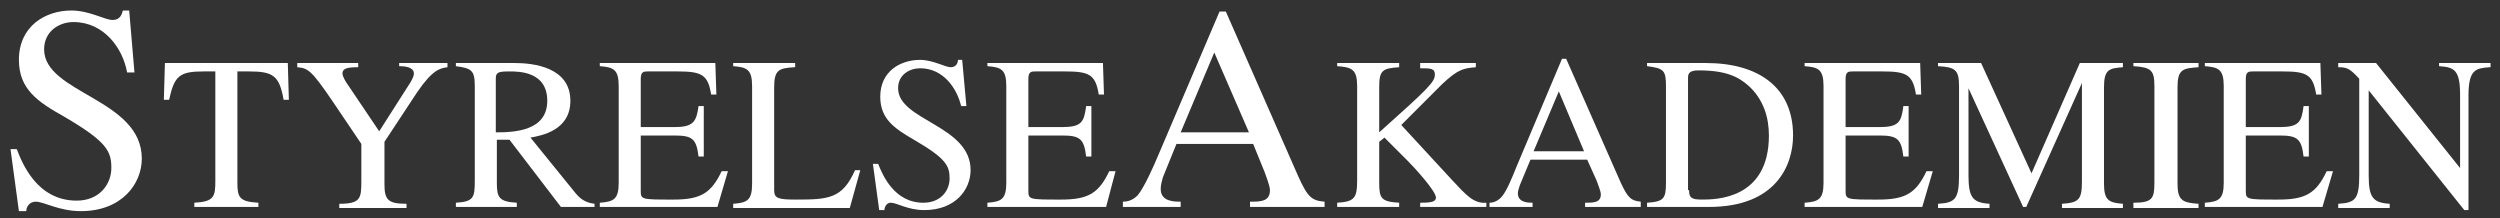
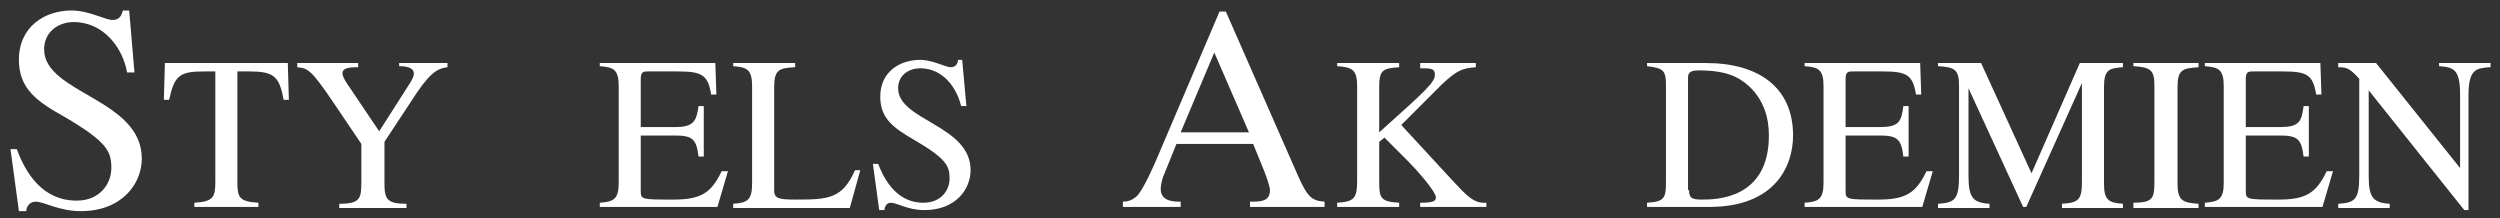
<svg xmlns="http://www.w3.org/2000/svg" version="1.1" id="Layer_1" x="0px" y="0px" viewBox="0 0 238 20.8" style="enable-background:new 0 0 238 20.8;" xml:space="preserve">
  <rect x="0" y="0" width="238" height="20.8" fill="#333333" stroke="none" />
  <style type="text/css">
	.st0{fill:#FFFFFF;}
</style>
  <g>
    <g>
      <path class="st0" d="M12.8,6.9h-0.7C11.7,4.6,9.9,2.1,7,2.1C5.6,2.1,4.2,3,4.2,4.7c0,4.2,9.3,4.7,9.3,10.4c0,2.4-1.9,5-5.8,5    c-2.1,0-3.5-0.9-4.3-0.9c-0.6,0-0.9,0.5-0.9,0.9H1.8L1,14.2h0.6c0.5,1.3,1.9,4.9,5.7,4.9c2.2,0,3.3-1.6,3.3-3.1    c0-1.6-0.4-2.5-4.5-4.9C3.6,9.7,1.8,8.5,1.8,5.7c0-3.2,2.5-4.7,5-4.7c1.7,0,3.2,0.9,3.9,0.9c0.8,0,0.9-0.6,1-0.9h0.6L12.8,6.9z" />
    </g>
    <g>
      <path class="st0" d="M24.6,19.7h-6.1v-0.4c1.9-0.1,2-0.6,2-2.1V6.8h-1.1c-2.3,0-2.8,0.4-3.3,2.7h-0.5L15.7,6h11.7l0.1,3.5h-0.5    c-0.4-2.3-1-2.7-3.3-2.7h-1.1v10.6c0,1.4,0.2,1.8,2,1.9V19.7z" />
      <path class="st0" d="M42.6,6.4c-0.7,0.1-1.4,0.2-2.9,2.4l-3.1,4.7v4c0,1.5,0.3,1.9,2.1,1.9v0.4h-6.4v-0.4c2,0,2.1-0.5,2.1-2.1    v-3.6l-2.7-4c-2.1-3.1-2.4-3.2-3.4-3.3V6h5.8v0.4c-1,0-1.5,0.1-1.5,0.6c0,0.2,0.2,0.6,0.4,0.9l3.1,4.6l3-4.7    c0.1-0.2,0.3-0.5,0.3-0.8c0-0.6-0.8-0.7-1.4-0.7V6h4.6V6.4z" />
-       <path class="st0" d="M56.7,19.7h-3.3l-4.9-6.4l-1.2,0v4.1c0,1.4,0.2,1.8,1.9,1.9v0.4h-5.8v-0.4c1.7-0.1,1.8-0.5,1.8-2.1v-9    c0-1.5-0.3-1.7-1.8-1.9V6H49c1.8,0,5.3,0.4,5.3,3.6c0,2.8-2.7,3.3-3.8,3.5l4.3,5.3c0.5,0.6,1,0.9,1.8,1V19.7z M47.2,12.6    c1.7,0,4.9-0.1,4.9-3c0-2.8-2.7-2.8-3.6-2.8c-1.1,0-1.3,0.1-1.3,0.7V12.6z" />
      <path class="st0" d="M68.3,19.7H57.1v-0.4c1.3-0.1,1.8-0.3,1.8-1.9V8.2c0-1.6-0.5-1.8-1.8-1.9V6h11l0.1,3h-0.5    c-0.3-1.9-0.9-2.2-3.2-2.2h-2.8c-0.4,0-0.7,0-0.7,0.7v4.6h3.2c1.8,0,2.1-0.5,2.3-2H67v4.8h-0.5c-0.2-1.7-0.6-2-2.3-2l-3.2,0v5.2    c0,0.9,0,0.9,3.1,0.9c2.6,0,3.6-0.6,4.6-2.7h0.6L68.3,19.7z" />
      <path class="st0" d="M75.6,6.4c-1.4,0.1-1.9,0.2-1.9,1.9v9.8c0,0.8,0.4,0.9,2.1,0.9c3.1,0,4.4-0.1,5.6-2.8h0.5l-1,3.6H69.8v-0.4    c1.3-0.1,1.8-0.3,1.8-1.9V8.2c0-1.6-0.5-1.8-1.8-1.9V6h5.9V6.4z" />
      <path class="st0" d="M92,10.1h-0.5c-0.4-1.7-1.7-3.6-3.9-3.6c-1,0-2.1,0.6-2.1,1.9c0,3.1,6.9,3.5,6.9,7.8C92.4,18,91,20,88,20    c-1.6,0-2.6-0.7-3.2-0.7c-0.4,0-0.6,0.4-0.6,0.7h-0.5l-0.6-4.4h0.5c0.4,1,1.5,3.7,4.3,3.7c1.7,0,2.5-1.2,2.5-2.3    c0-1.2-0.3-1.9-3.4-3.7c-1.9-1.1-3.2-2-3.2-4.1c0-2.4,1.9-3.5,3.8-3.5c1.2,0,2.4,0.7,2.9,0.7c0.6,0,0.7-0.5,0.7-0.7h0.4L92,10.1z" />
-       <path class="st0" d="M105.3,19.7H94v-0.4c1.3-0.1,1.8-0.3,1.8-1.9V8.2c0-1.6-0.5-1.8-1.8-1.9V6h11l0.1,3h-0.5    c-0.3-1.9-0.9-2.2-3.2-2.2h-2.8c-0.4,0-0.7,0-0.7,0.7v4.6h3.2c1.9,0,2.1-0.5,2.3-2h0.5v4.8h-0.5c-0.2-1.7-0.6-2-2.3-2l-3.2,0v5.2    c0,0.9,0,0.9,3.1,0.9c2.6,0,3.6-0.6,4.6-2.7h0.6L105.3,19.7z" />
    </g>
    <g>
      <path class="st0" d="M126,19.7H119v-0.5c1,0,1.9,0,1.9-1.1c0-0.4-0.4-1.4-0.5-1.7l-1.1-2.7H112l-1.3,3.2c-0.1,0.4-0.2,0.7-0.2,1.1    c0,1.2,1.3,1.2,1.9,1.2v0.5h-5.5v-0.5c0.4,0,0.9-0.1,1.4-0.6c0.6-0.7,1.5-2.7,2-3.9l5.8-13.6h0.6l6.9,15.7c0.9,2,1.3,2.3,2.5,2.4    V19.7z M118.9,12.6L115.6,5l-3.2,7.6H118.9z" />
    </g>
    <g>
      <path class="st0" d="M135.1,6h5.4v0.4c-1.2,0.1-1.7,0.2-3.2,1.6l-3.9,3.9l4.8,5.2c1.4,1.5,2.1,2.3,3.3,2.2v0.4h-6.3v-0.4    c1.1,0,1.5-0.1,1.5-0.5c0-0.6-2-2.8-2.7-3.5l-2.2-2.2l-0.5,0.4v3.9c0,1.5,0.2,1.8,1.9,1.9v0.4h-5.9v-0.4c1.6-0.1,1.9-0.4,1.9-2.1    v-9c0-1.6-0.5-1.8-1.9-1.9V6h5.9v0.4c-1.6,0.1-1.9,0.3-1.9,1.9v4.3c4.7-4.2,5.3-4.8,5.3-5.5c0-0.6-0.4-0.6-1.4-0.6V6z" />
-       <path class="st0" d="M156.2,19.7h-5.3v-0.4c0.8,0,1.5,0,1.5-0.8c0-0.3-0.3-1-0.4-1.3l-0.9-2h-5.4l-1,2.4c-0.1,0.3-0.2,0.6-0.2,0.8    c0,0.9,1,0.9,1.4,0.9v0.4h-4.1v-0.4c0.3,0,0.7-0.1,1.1-0.5c0.5-0.5,1.1-2,1.5-3l4.3-10.2h0.4l5.2,11.8c0.7,1.5,1,1.7,1.9,1.8V19.7    z M150.8,14.4l-2.4-5.7l-2.4,5.7H150.8z" />
      <path class="st0" d="M156.8,19.3c1.6-0.1,1.8-0.4,1.8-1.9V8.2c0-1.5-0.2-1.7-1.8-1.9V6h5.6c5,0,8.3,2.3,8.3,6.9    c0,2.8-1.6,6.8-8,6.8h-5.9V19.3z M160.8,18.1c0,0.7,0.2,0.9,1.2,0.9c1.3,0,6.4,0,6.4-6.1c0-1.7-0.5-3.4-1.9-4.7    c-1-0.9-2.2-1.5-4.8-1.5c-1,0-1,0.4-1,0.8V18.1z" />
      <path class="st0" d="M183,19.7h-11.2v-0.4c1.3-0.1,1.8-0.3,1.8-1.9V8.2c0-1.6-0.5-1.8-1.8-1.9V6h11l0.1,3h-0.5    c-0.3-1.9-0.9-2.2-3.2-2.2h-2.8c-0.4,0-0.7,0-0.7,0.7v4.6h3.2c1.9,0,2.1-0.5,2.3-2h0.5v4.8h-0.5c-0.2-1.7-0.6-2-2.3-2l-3.2,0v5.2    c0,0.9,0,0.9,3.1,0.9c2.6,0,3.6-0.6,4.6-2.7h0.6L183,19.7z" />
      <path class="st0" d="M202.1,6.4c-1.3,0.1-1.8,0.2-1.8,1.9v9.2c0,1.6,0.5,1.8,1.8,1.9v0.4h-5.8v-0.4c1.6-0.1,1.9-0.4,1.9-2.1V7.9h0    l-5.3,11.8h-0.3l-5.2-11.3h0v8.3c0,2.1,0.4,2.6,2,2.7v0.4h-4.9v-0.4c1.6-0.1,2-0.4,2-2.7V8.2c0-1.6-0.4-1.8-2-1.9V6h4.1l4.8,10.5    L198,6h4.1V6.4z" />
      <path class="st0" d="M203.1,19.3c1.8,0,2-0.4,2-1.9V8.2c0-1.5-0.3-1.8-2-1.9V6h6.2v0.4c-1.5,0.1-2,0.2-2,1.9v9.2    c0,1.6,0.5,1.8,2,1.9v0.4h-6.2V19.3z" />
      <path class="st0" d="M221.1,19.7h-11.2v-0.4c1.3-0.1,1.8-0.3,1.8-1.9V8.2c0-1.6-0.5-1.8-1.8-1.9V6h11l0.1,3h-0.5    c-0.3-1.9-0.9-2.2-3.2-2.2h-2.8c-0.4,0-0.7,0-0.7,0.7v4.6h3.2c1.9,0,2.1-0.5,2.3-2h0.5v4.8h-0.5c-0.2-1.7-0.6-2-2.3-2l-3.2,0v5.2    c0,0.9,0,0.9,3.1,0.9c2.6,0,3.6-0.6,4.6-2.7h0.6L221.1,19.7z" />
      <path class="st0" d="M237,6.4c-1.3,0.1-2,0.2-2,2.7V20h-0.4l-9.1-11.4h0v8.1c0,2.1,0.4,2.6,2,2.7v0.4h-4.9v-0.4    c1.6-0.1,2-0.4,2-2.7V7.5c-0.9-1-1.2-1.1-2-1.1V6h3.6l8,10h0V9c0-2.4-0.6-2.6-2-2.7V6h4.9V6.4z" />
    </g>
  </g>
  <g>
</g>
  <g>
</g>
  <g>
</g>
  <g>
</g>
  <g>
</g>
  <g>
</g>
</svg>